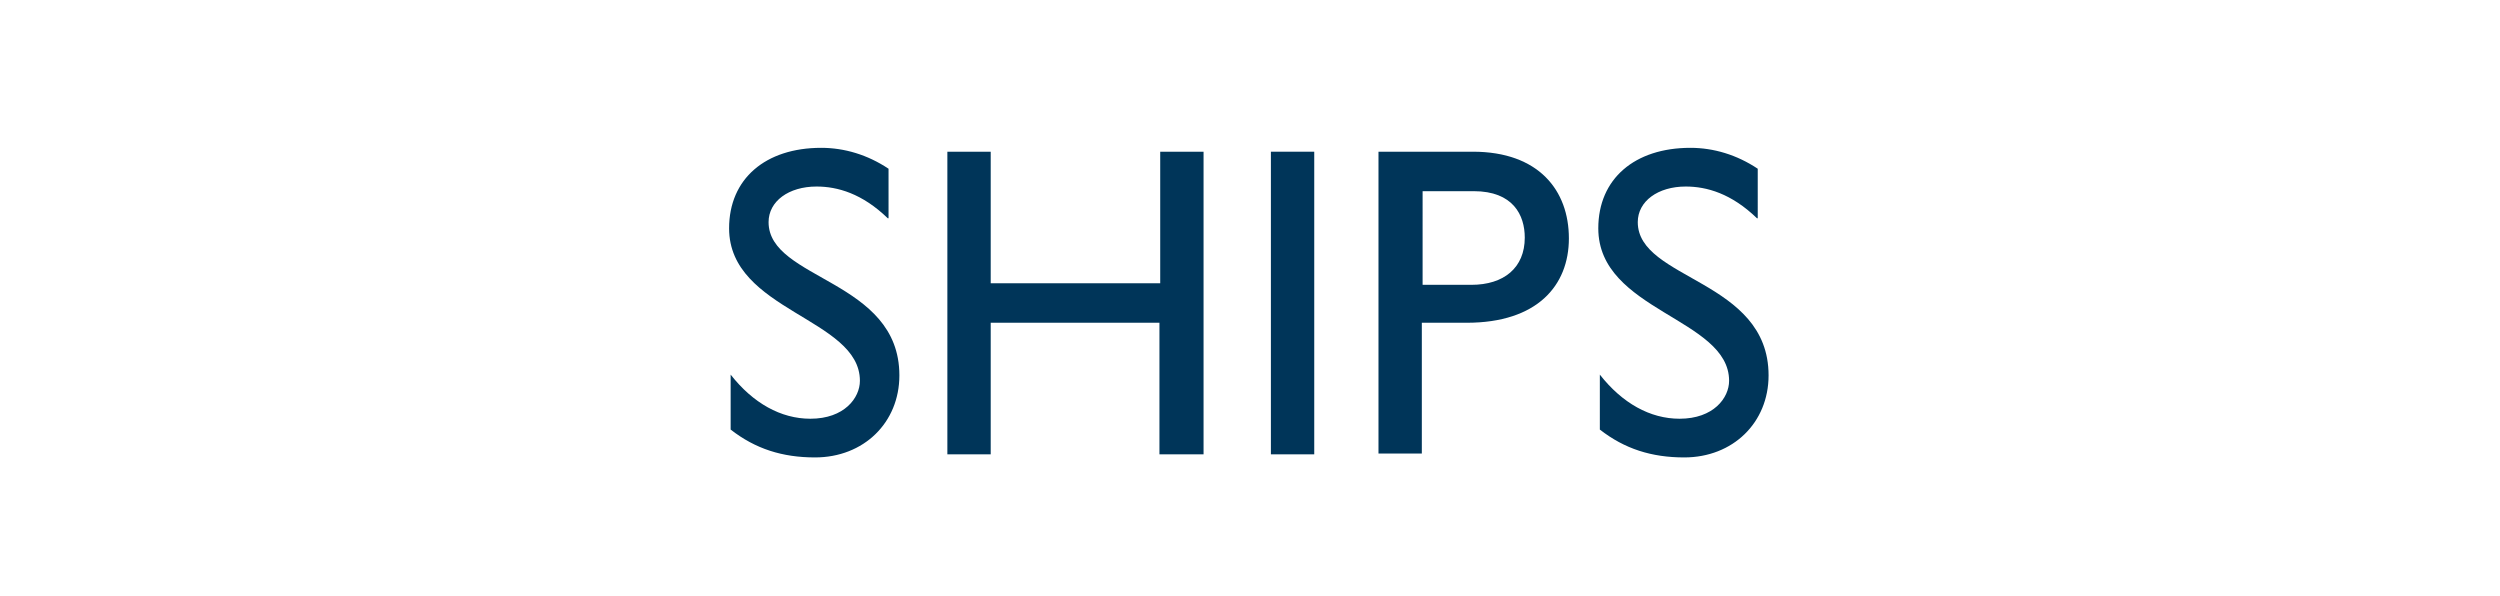
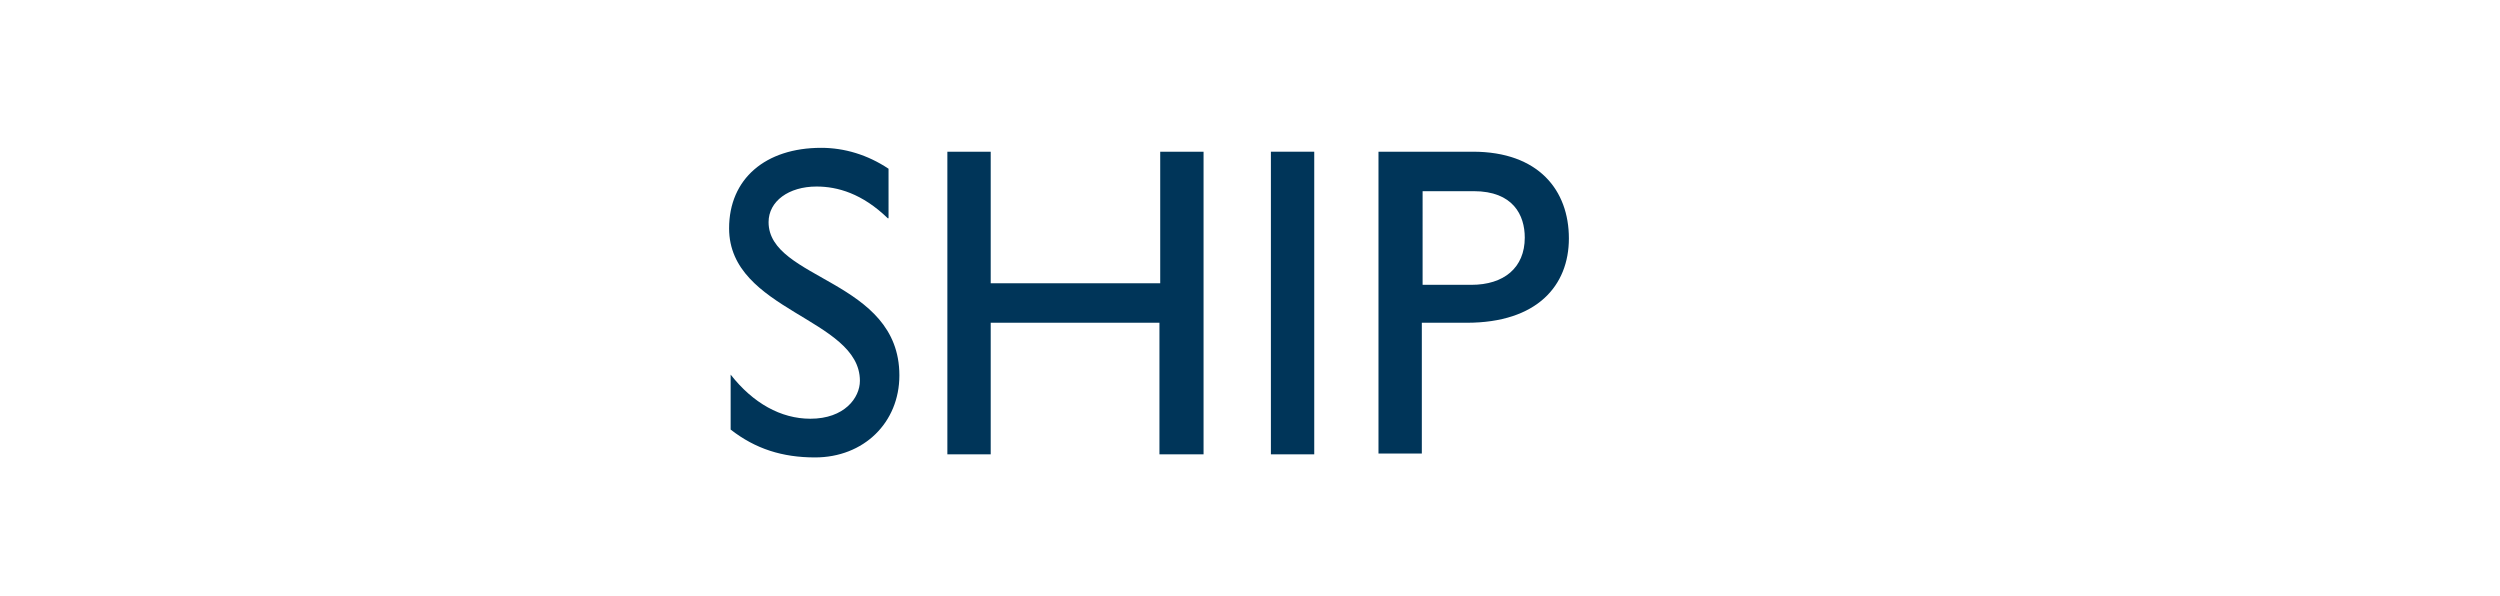
<svg xmlns="http://www.w3.org/2000/svg" version="1.1" id="レイヤー_1" x="0px" y="0px" viewBox="0 0 323 77" width="323" height="77" style="enable-background:new 0 0 323 77;" xml:space="preserve">
  <style type="text/css">
	.st0{fill:#003559;}
</style>
  <g>
    <path class="st0" d="M114.7,28.2c-3.3-3.2-6.5-4.1-9.2-4.1c-3.6,0-6.2,1.9-6.2,4.6c0,7.5,16.9,7.4,16.9,19.8   c0,6.1-4.6,10.6-10.9,10.6c-4.2,0-7.7-1.1-10.9-3.6v-7.1c2.9,3.7,6.5,5.7,10.3,5.7c4.4,0,6.4-2.7,6.4-4.9c0-8.1-16.9-9-16.9-19.7   c0-6.4,4.7-10.4,11.9-10.4c3,0,6,0.9,8.7,2.7V28.2z" />
    <path class="st0" d="M155.4,58.7h-5.6v-17H128v17h-5.6V19.6h5.6v17h21.9v-17h5.6V58.7z" />
    <path class="st0" d="M169.8,58.7h-5.6V19.6h5.6V58.7z" />
    <path class="st0" d="M190.3,19.6c8.5,0,12.4,5,12.4,11.2c0,6.1-4.1,10.9-13.2,10.9h-5.8v16.9h-5.6V19.6H190.3z M183.7,36.8h6.4   c4.2,0,6.9-2.2,6.9-6.1c0-2.9-1.5-6-6.6-6h-6.6V36.8z" />
-     <path class="st0" d="M227,28.2c-3.3-3.2-6.5-4.1-9.2-4.1c-3.6,0-6.2,1.9-6.2,4.6c0,7.5,16.9,7.4,16.9,19.8   c0,6.1-4.6,10.6-10.9,10.6c-4.2,0-7.7-1.1-10.9-3.6v-7.1c2.9,3.7,6.5,5.7,10.3,5.7c4.4,0,6.4-2.7,6.4-4.9c0-8.1-16.9-9-16.9-19.7   c0-6.4,4.7-10.4,11.9-10.4c3,0,6,0.9,8.7,2.7V28.2z" />
  </g>
</svg>